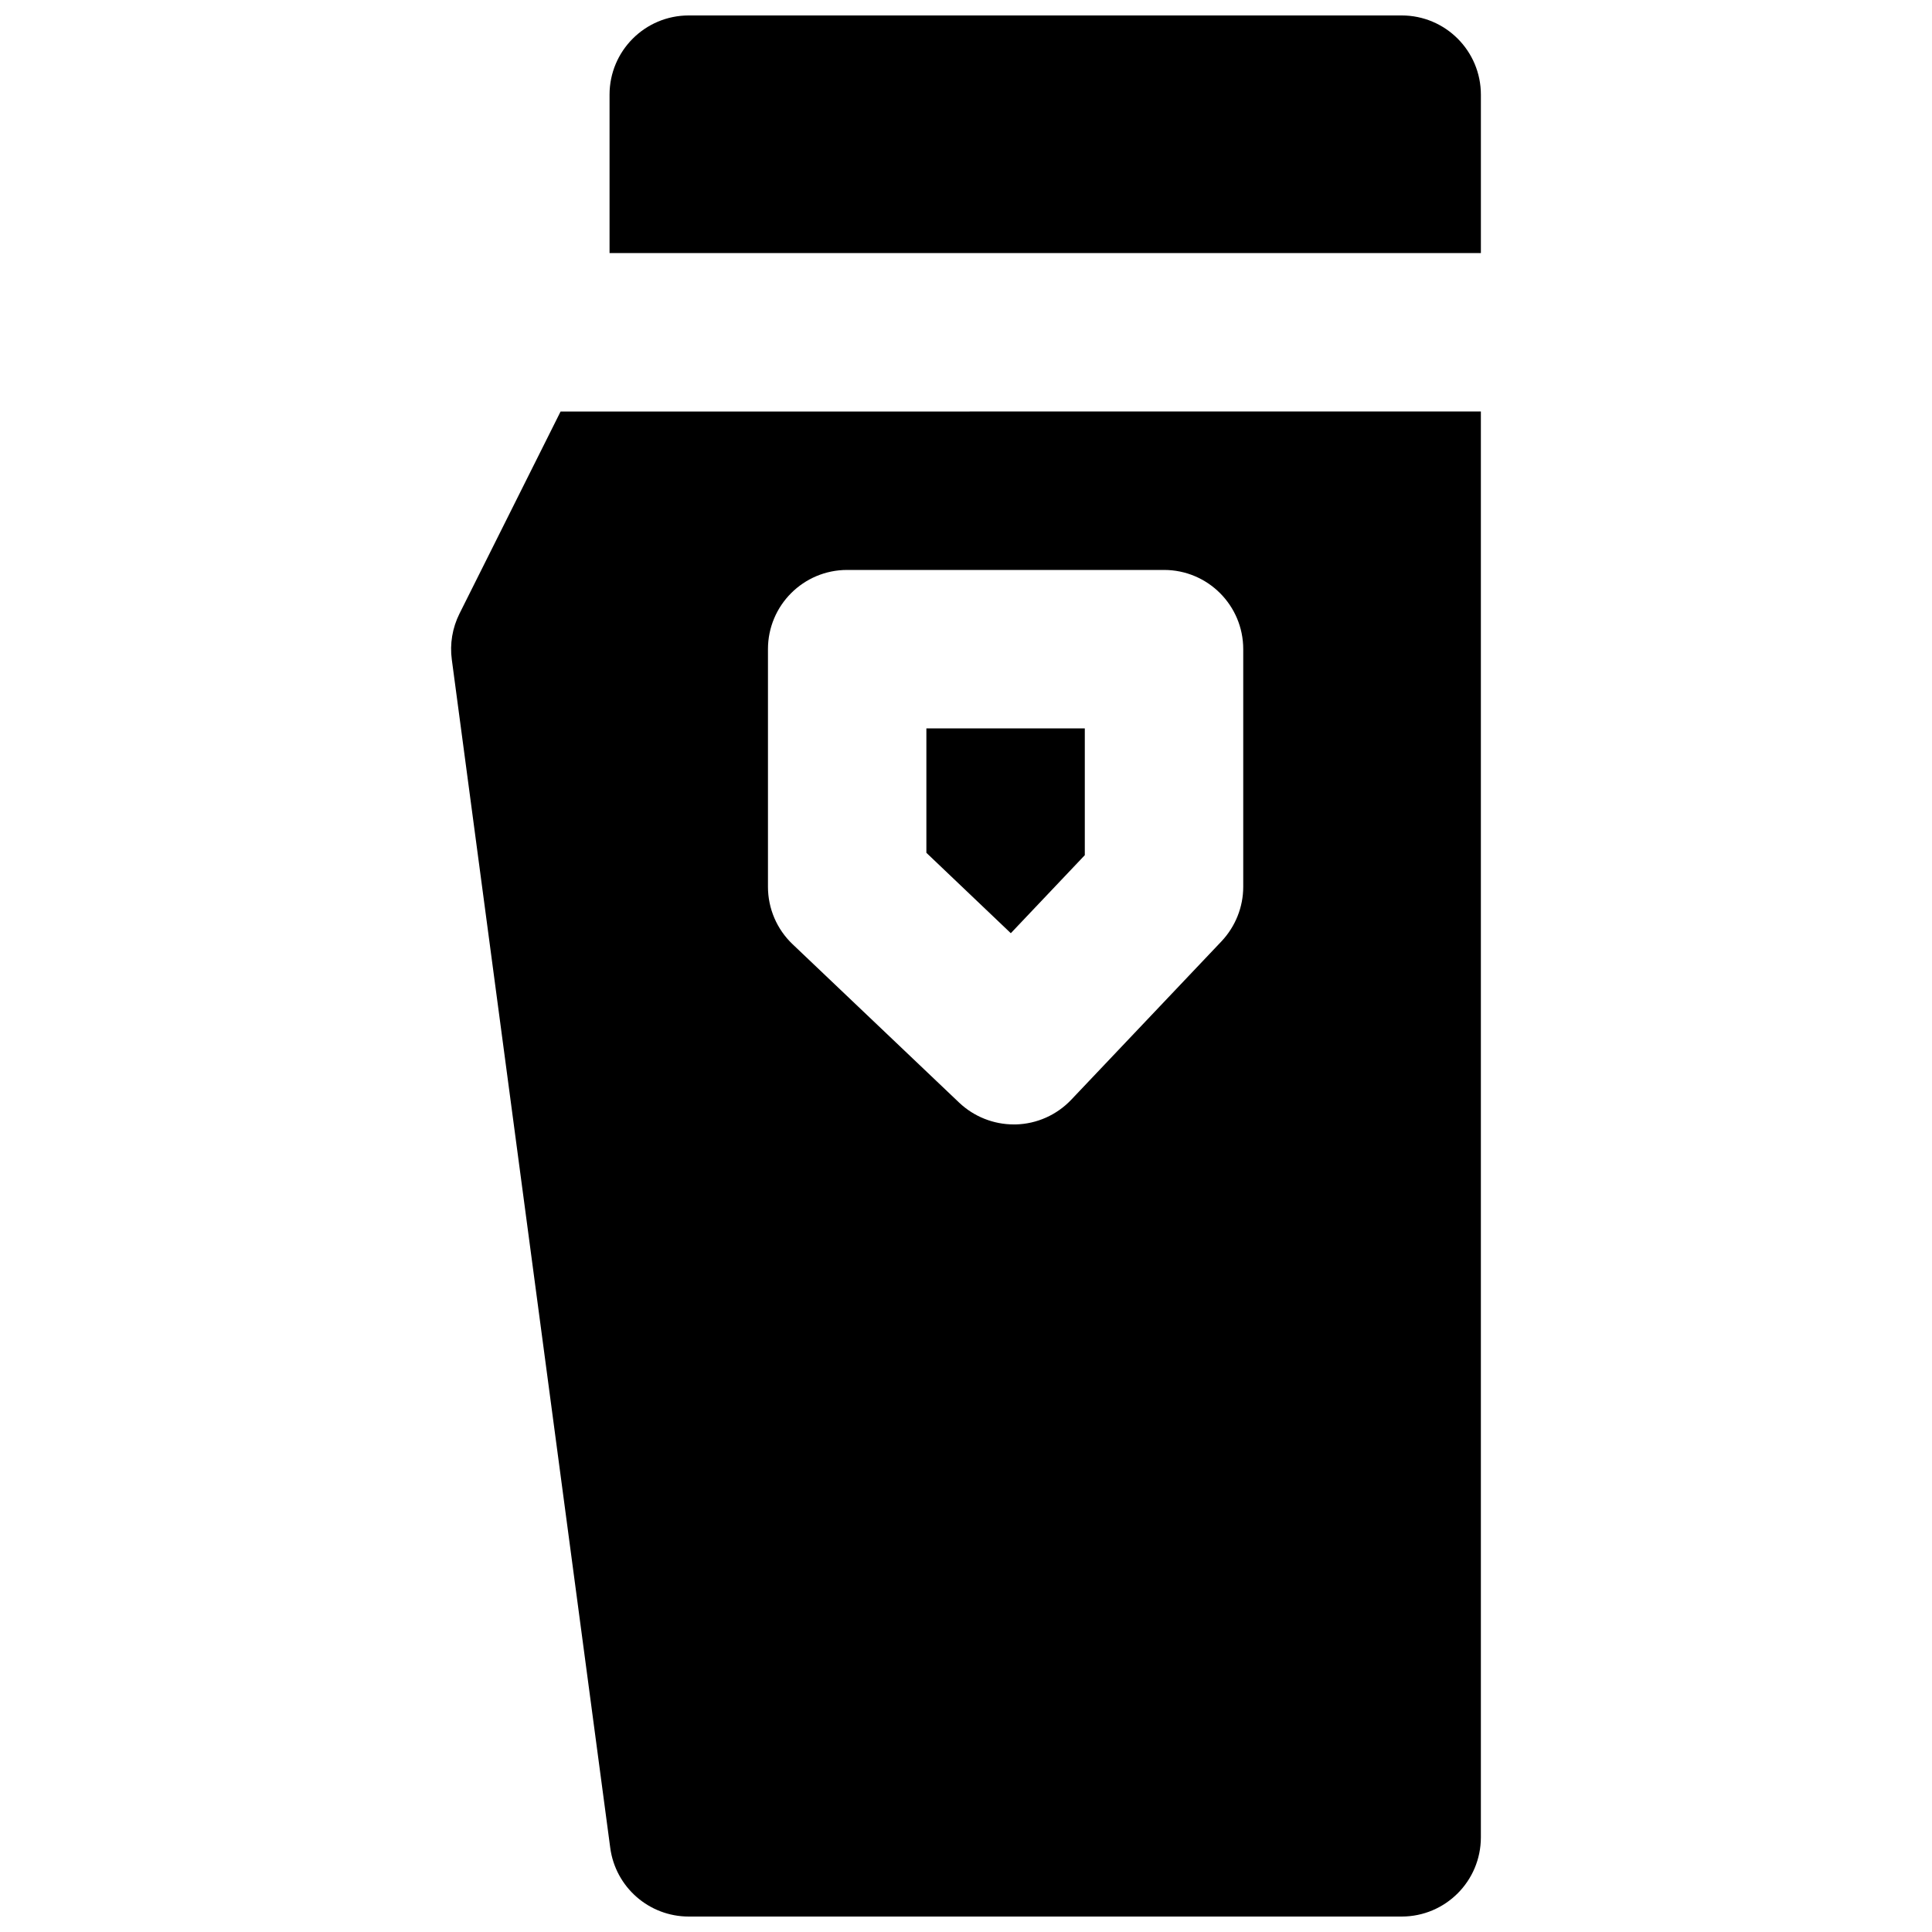
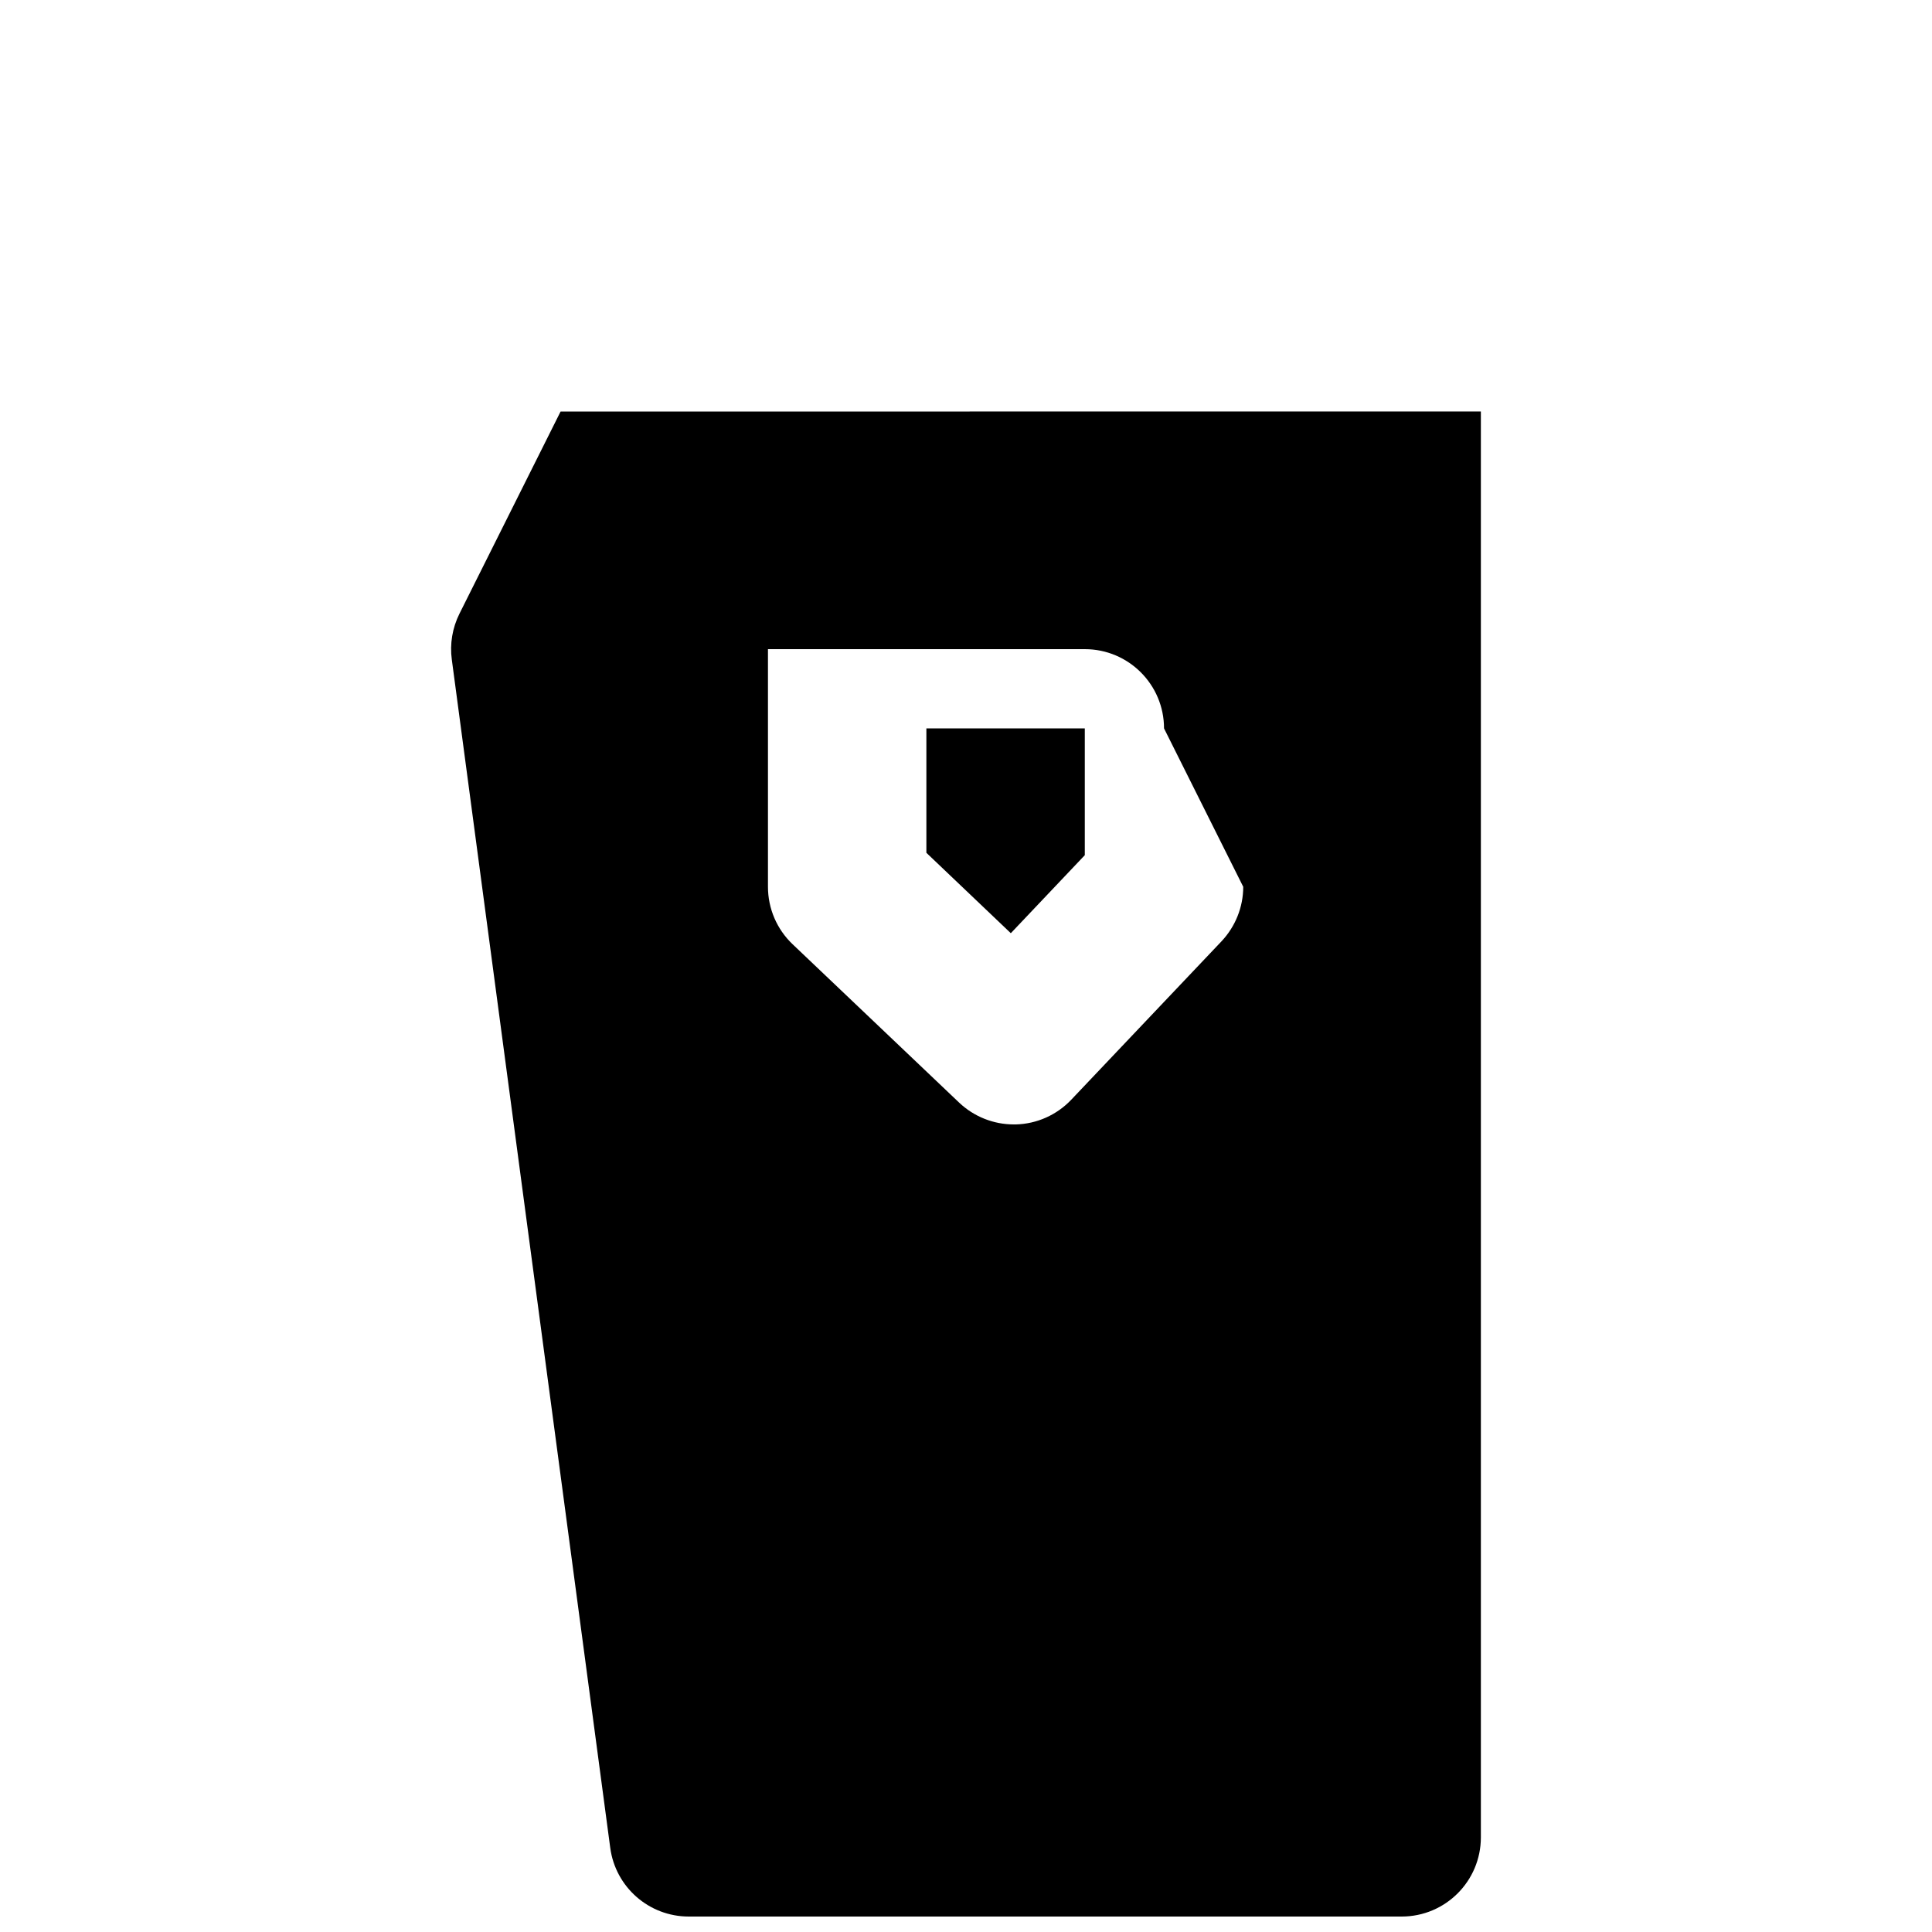
<svg xmlns="http://www.w3.org/2000/svg" width="800px" height="800px" version="1.1" viewBox="144 144 512 512">
  <defs>
    <clipPath id="b">
      <path d="m305 148.09h232v63.906h-232z" />
    </clipPath>
    <clipPath id="a">
      <path d="m263 253h274v398.9h-274z" />
    </clipPath>
  </defs>
  <g clip-path="url(#b)">
-     <path d="m536.45 211.07v-41.984c0-11.586-9.383-20.992-20.992-20.992h-188.93c-11.609 0-20.992 9.406-20.992 20.992v41.984z" fill-rule="evenodd" />
-   </g>
+     </g>
  <path d="m389.5 370 22.375 21.309 19.609-20.68v-33.605h-41.984z" fill-rule="evenodd" />
  <g clip-path="url(#a)">
-     <path d="m473.47 379.01c0 5.371-2.082 10.535-5.754 14.441l-39.82 41.984c-3.844 4.051-9.113 6.402-14.676 6.551h-0.547c-5.371 0-10.559-2.059-14.484-5.773l-44.145-41.984c-4.176-3.969-6.527-9.469-6.527-15.219v-62.977c0-11.59 9.383-20.992 20.992-20.992h83.969c11.605 0 20.992 9.402 20.992 20.992zm-180.91-125.95-26.809 53.594c-1.867 3.758-2.582 7.996-2.016 12.152l41.984 314.88c1.387 10.43 10.285 18.219 20.805 18.219h188.93c11.609 0 20.992-9.402 20.992-20.992v-377.86z" fill-rule="evenodd" />
+     <path d="m473.47 379.01c0 5.371-2.082 10.535-5.754 14.441l-39.82 41.984c-3.844 4.051-9.113 6.402-14.676 6.551h-0.547c-5.371 0-10.559-2.059-14.484-5.773l-44.145-41.984c-4.176-3.969-6.527-9.469-6.527-15.219v-62.977h83.969c11.605 0 20.992 9.402 20.992 20.992zm-180.91-125.95-26.809 53.594c-1.867 3.758-2.582 7.996-2.016 12.152l41.984 314.88c1.387 10.43 10.285 18.219 20.805 18.219h188.93c11.609 0 20.992-9.402 20.992-20.992v-377.86z" fill-rule="evenodd" />
  </g>
</svg>